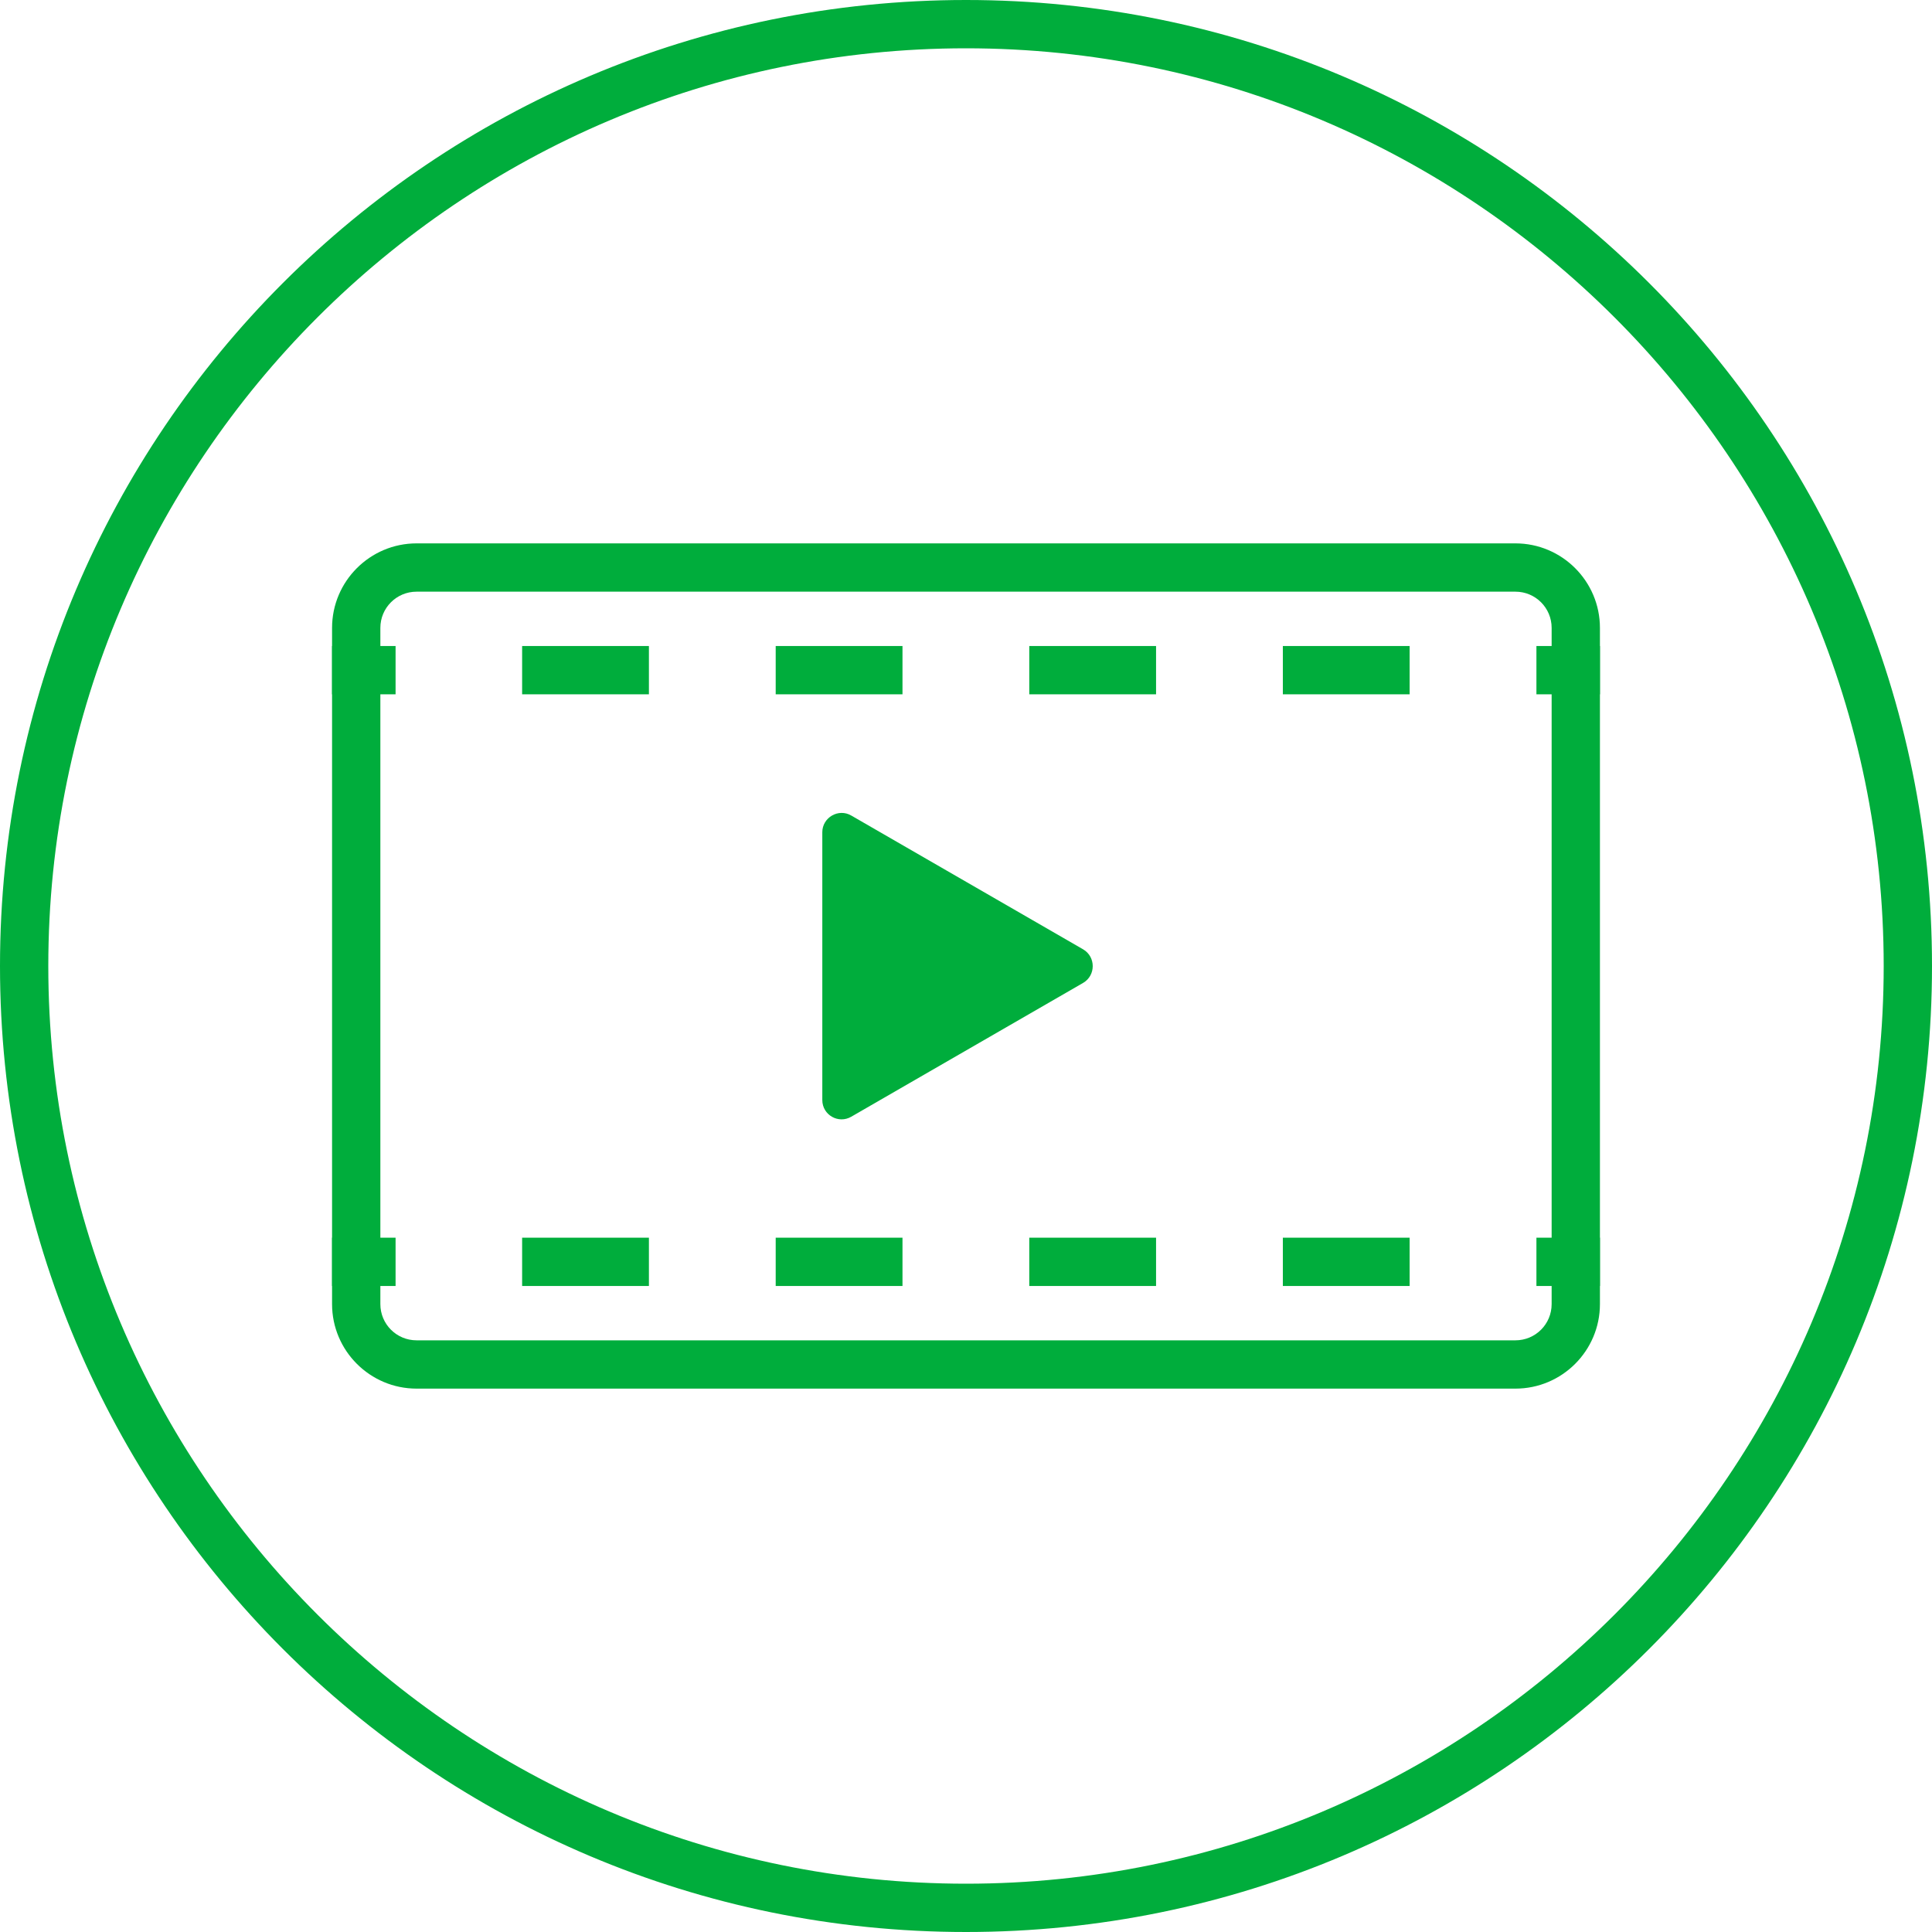
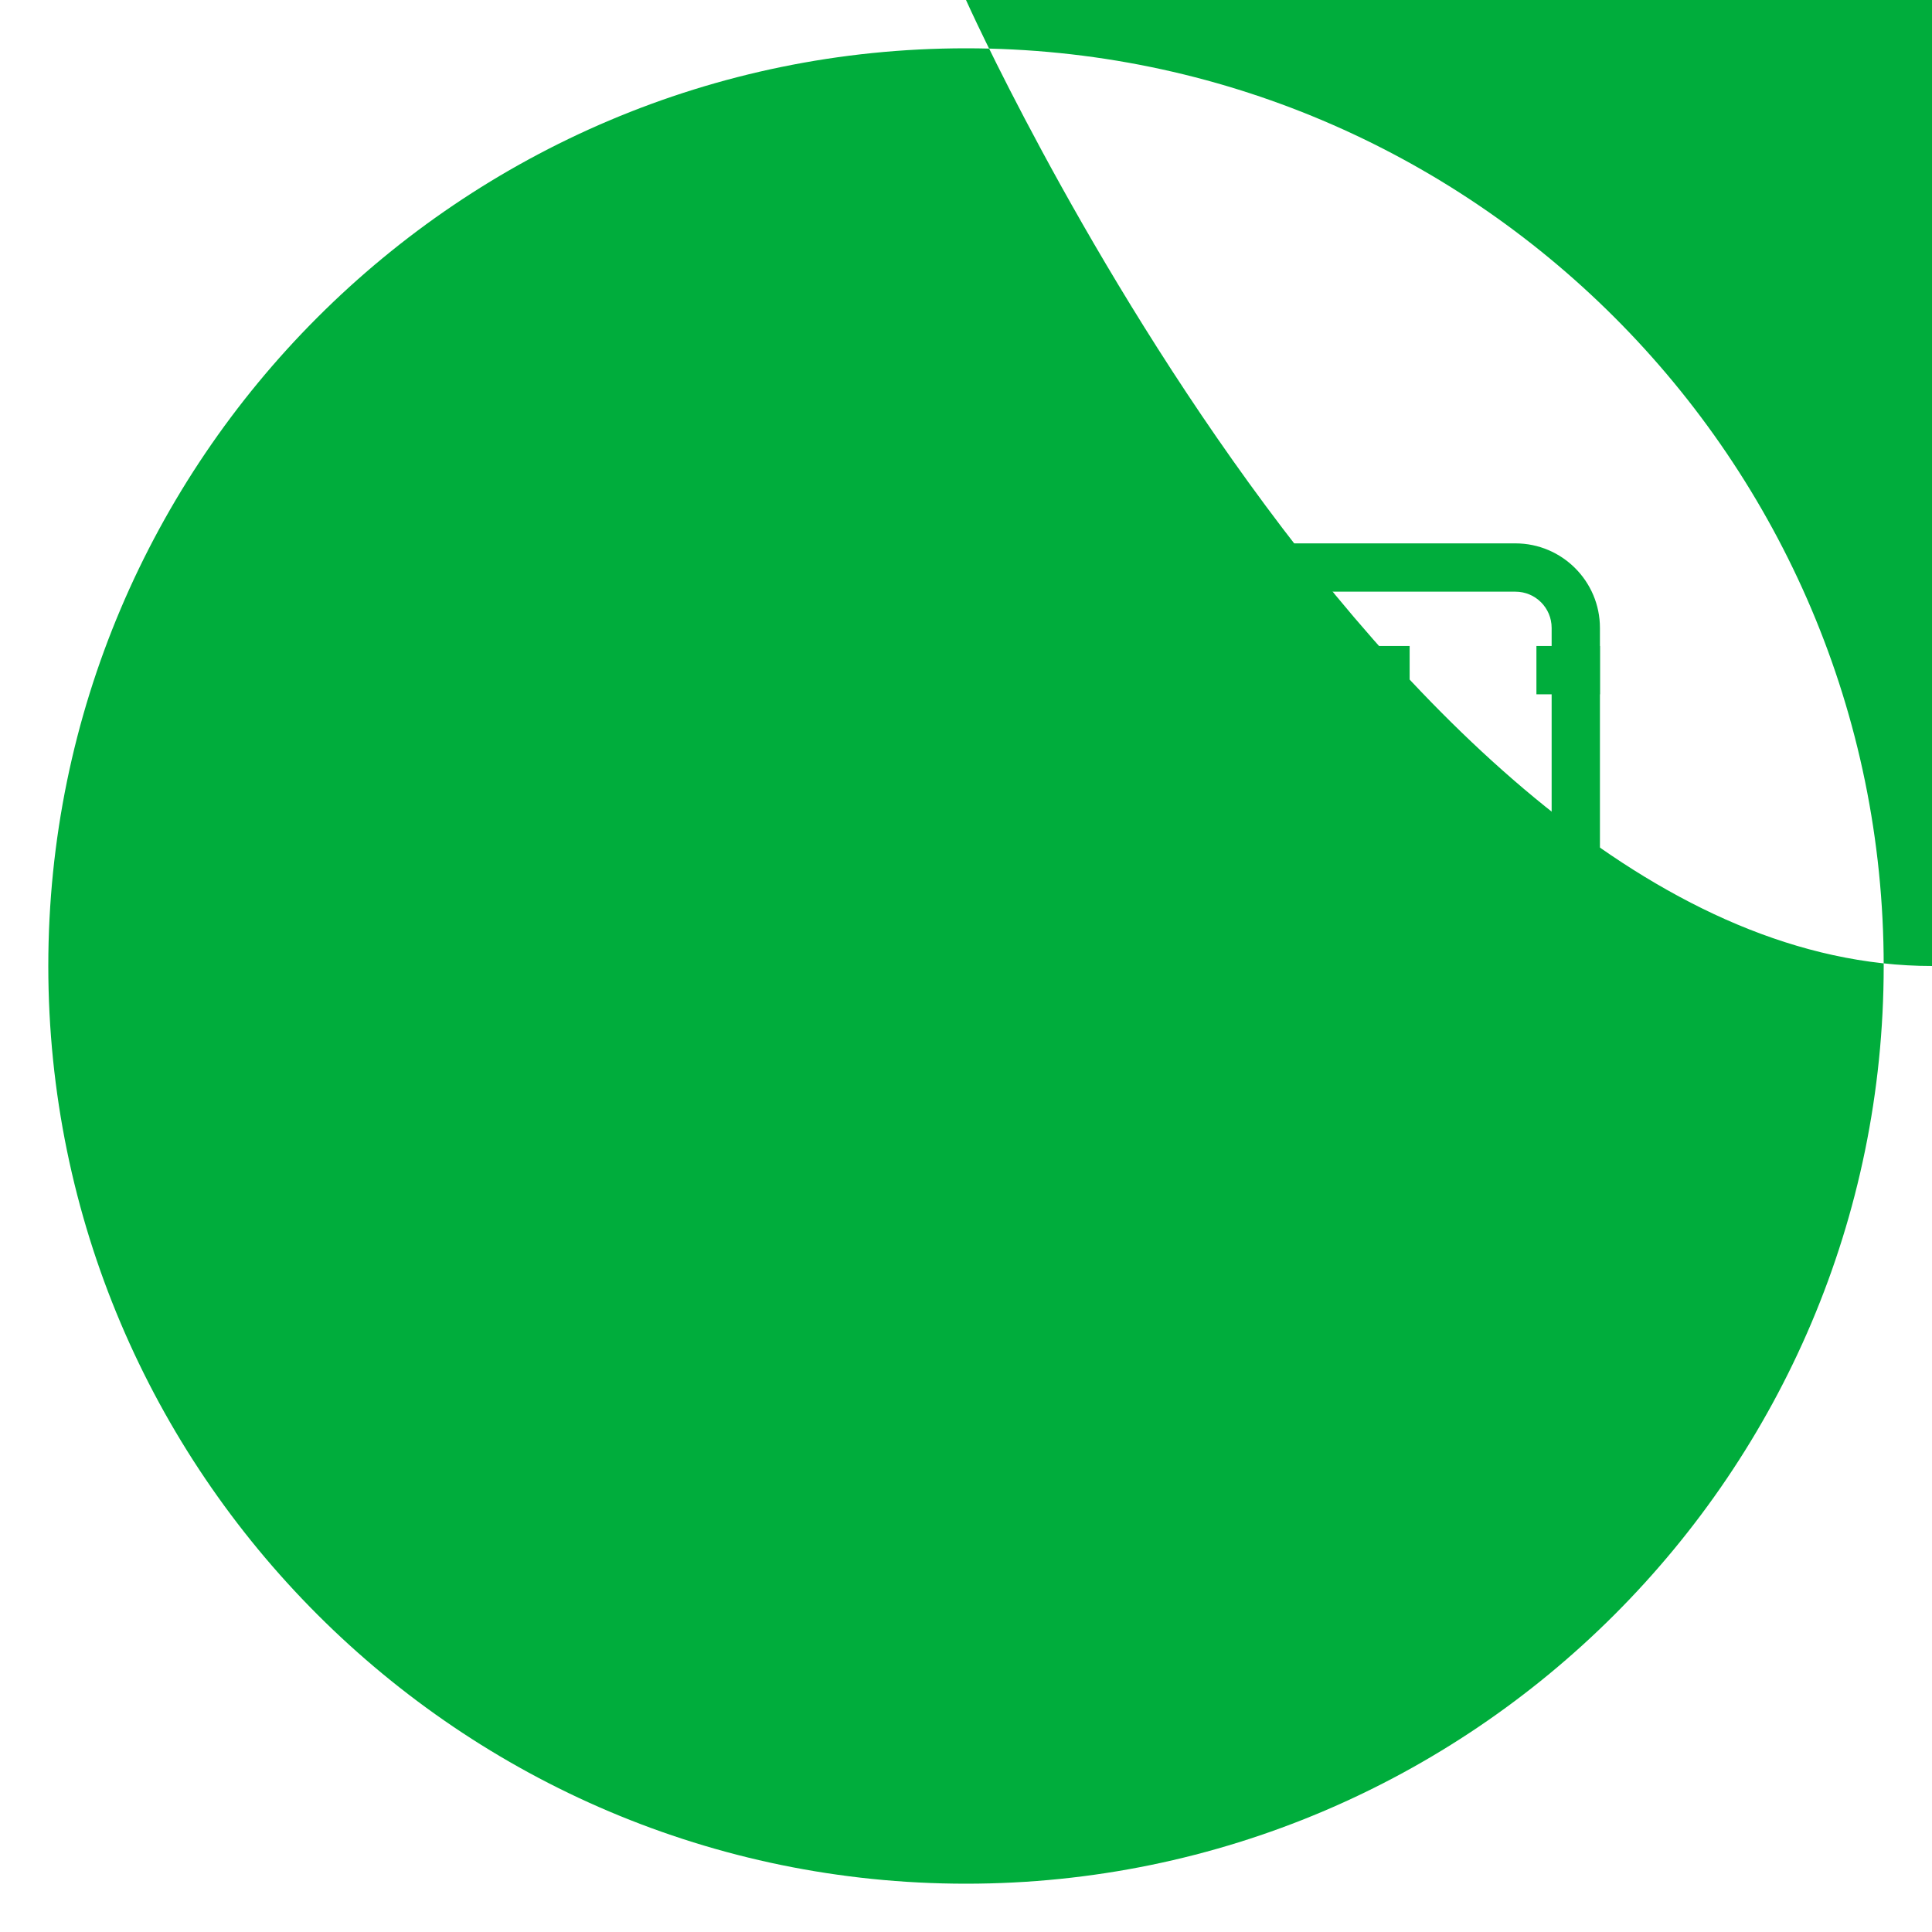
<svg xmlns="http://www.w3.org/2000/svg" id="_レイヤー_2" viewBox="0 0 80 80">
  <defs>
    <style>.cls-1,.cls-2{fill:none;stroke:#00ad3c;stroke-miterlimit:10;stroke-width:2px;}.cls-2{stroke-dasharray:0 0 5.25 5.25;}.cls-3{fill:#00ad3c;stroke-width:0px;}</style>
  </defs>
  <g id="_コンテンツ">
    <path class="cls-3" d="M62.75,24.5c.83,0,1.5.67,1.5,1.5v28c0,.83-.67,1.5-1.5,1.5H17.25c-.83,0-1.5-.67-1.5-1.5v-28c0-.83.67-1.5,1.5-1.5h45.5M62.75,22.5H17.25c-1.93,0-3.5,1.57-3.5,3.5v28c0,1.93,1.57,3.5,3.5,3.5h45.5c1.93,0,3.5-1.57,3.5-3.5v-28c0-1.93-1.57-3.5-3.5-3.5h0Z" />
    <path class="cls-3" d="M44.85,39.31l-9.6-5.54c-.53-.31-1.2.08-1.2.69v11.09c0,.62.67,1,1.2.69l9.6-5.54c.53-.31.53-1.08,0-1.39Z" />
-     <line class="cls-1" x1="13.75" y1="27.75" x2="16.38" y2="27.75" />
    <line class="cls-2" x1="21.62" y1="27.75" x2="61" y2="27.75" />
    <line class="cls-1" x1="63.62" y1="27.75" x2="66.25" y2="27.75" />
    <line class="cls-1" x1="13.75" y1="52.25" x2="16.38" y2="52.25" />
    <line class="cls-2" x1="21.62" y1="52.25" x2="61" y2="52.25" />
    <line class="cls-1" x1="63.62" y1="52.25" x2="66.25" y2="52.25" />
-     <path class="cls-3" d="M40,2c20.95,0,38,17.05,38,38s-17.05,38-38,38S2,60.95,2,40,19.05,2,40,2M40,0C17.91,0,0,17.91,0,40s17.91,40,40,40,40-17.91,40-40S62.09,0,40,0h0Z" />
+     <path class="cls-3" d="M40,2c20.95,0,38,17.05,38,38s-17.05,38-38,38S2,60.95,2,40,19.05,2,40,2M40,0s17.91,40,40,40,40-17.91,40-40S62.09,0,40,0h0Z" />
  </g>
</svg>